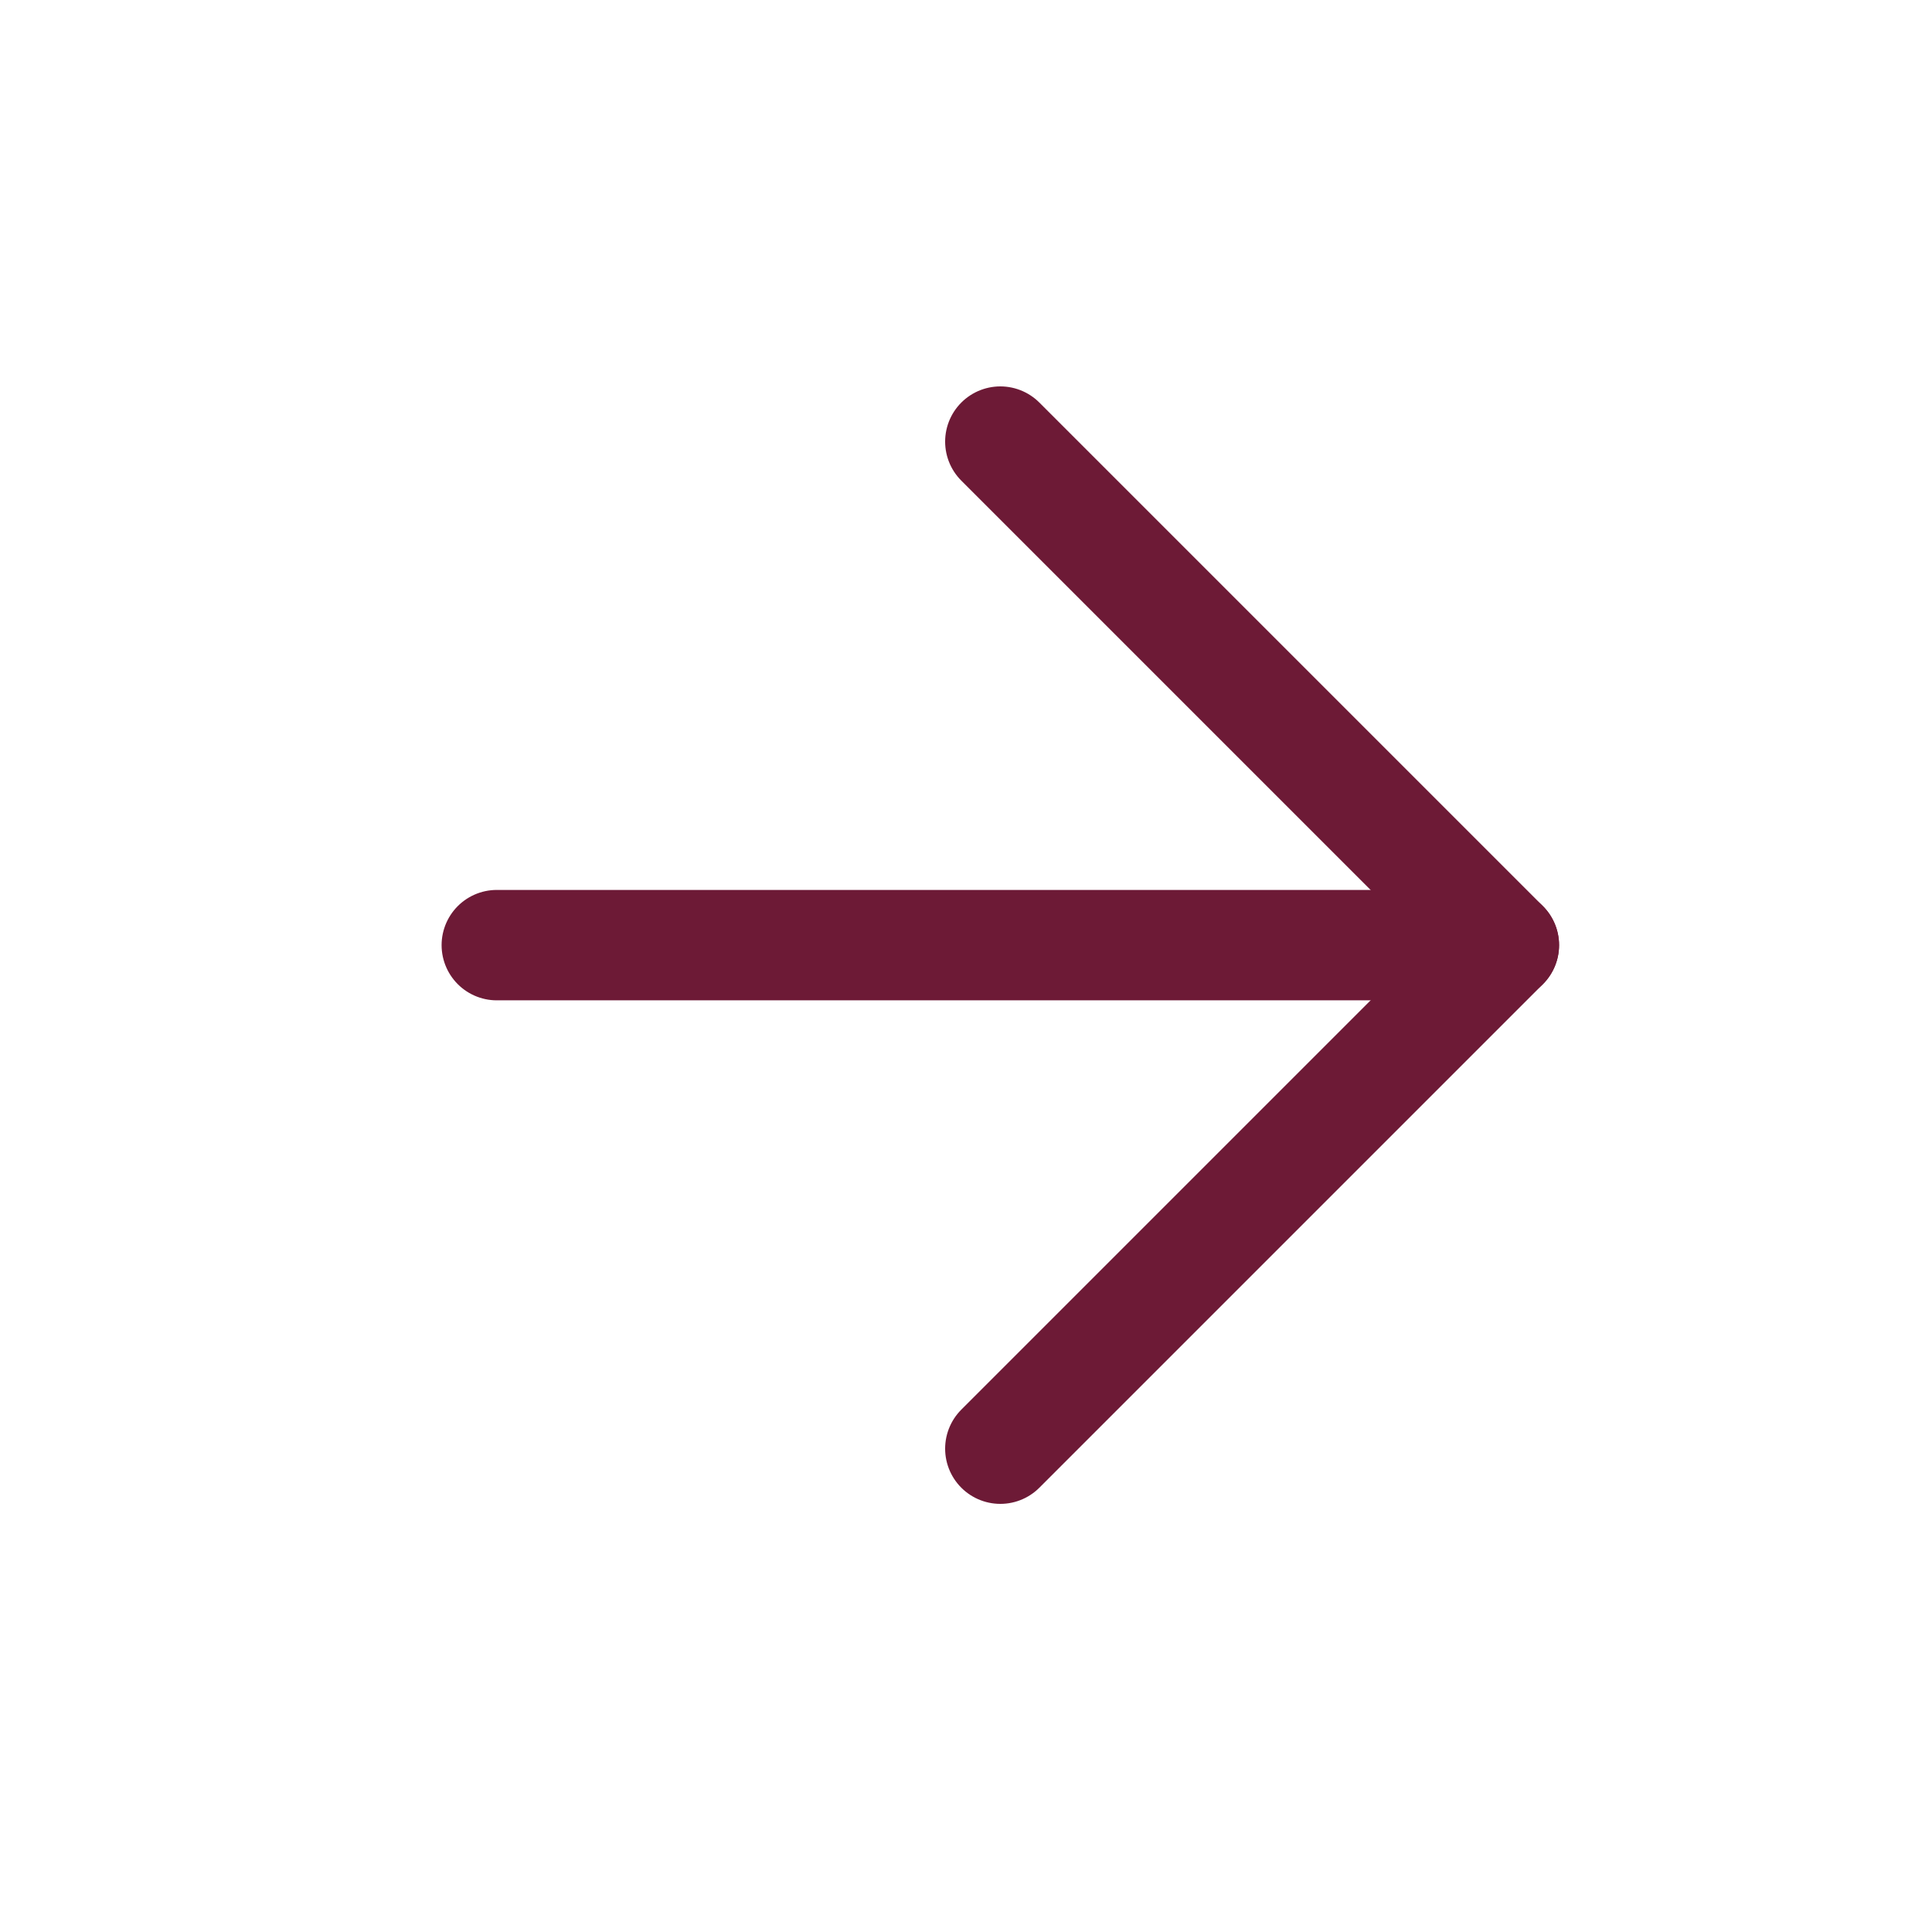
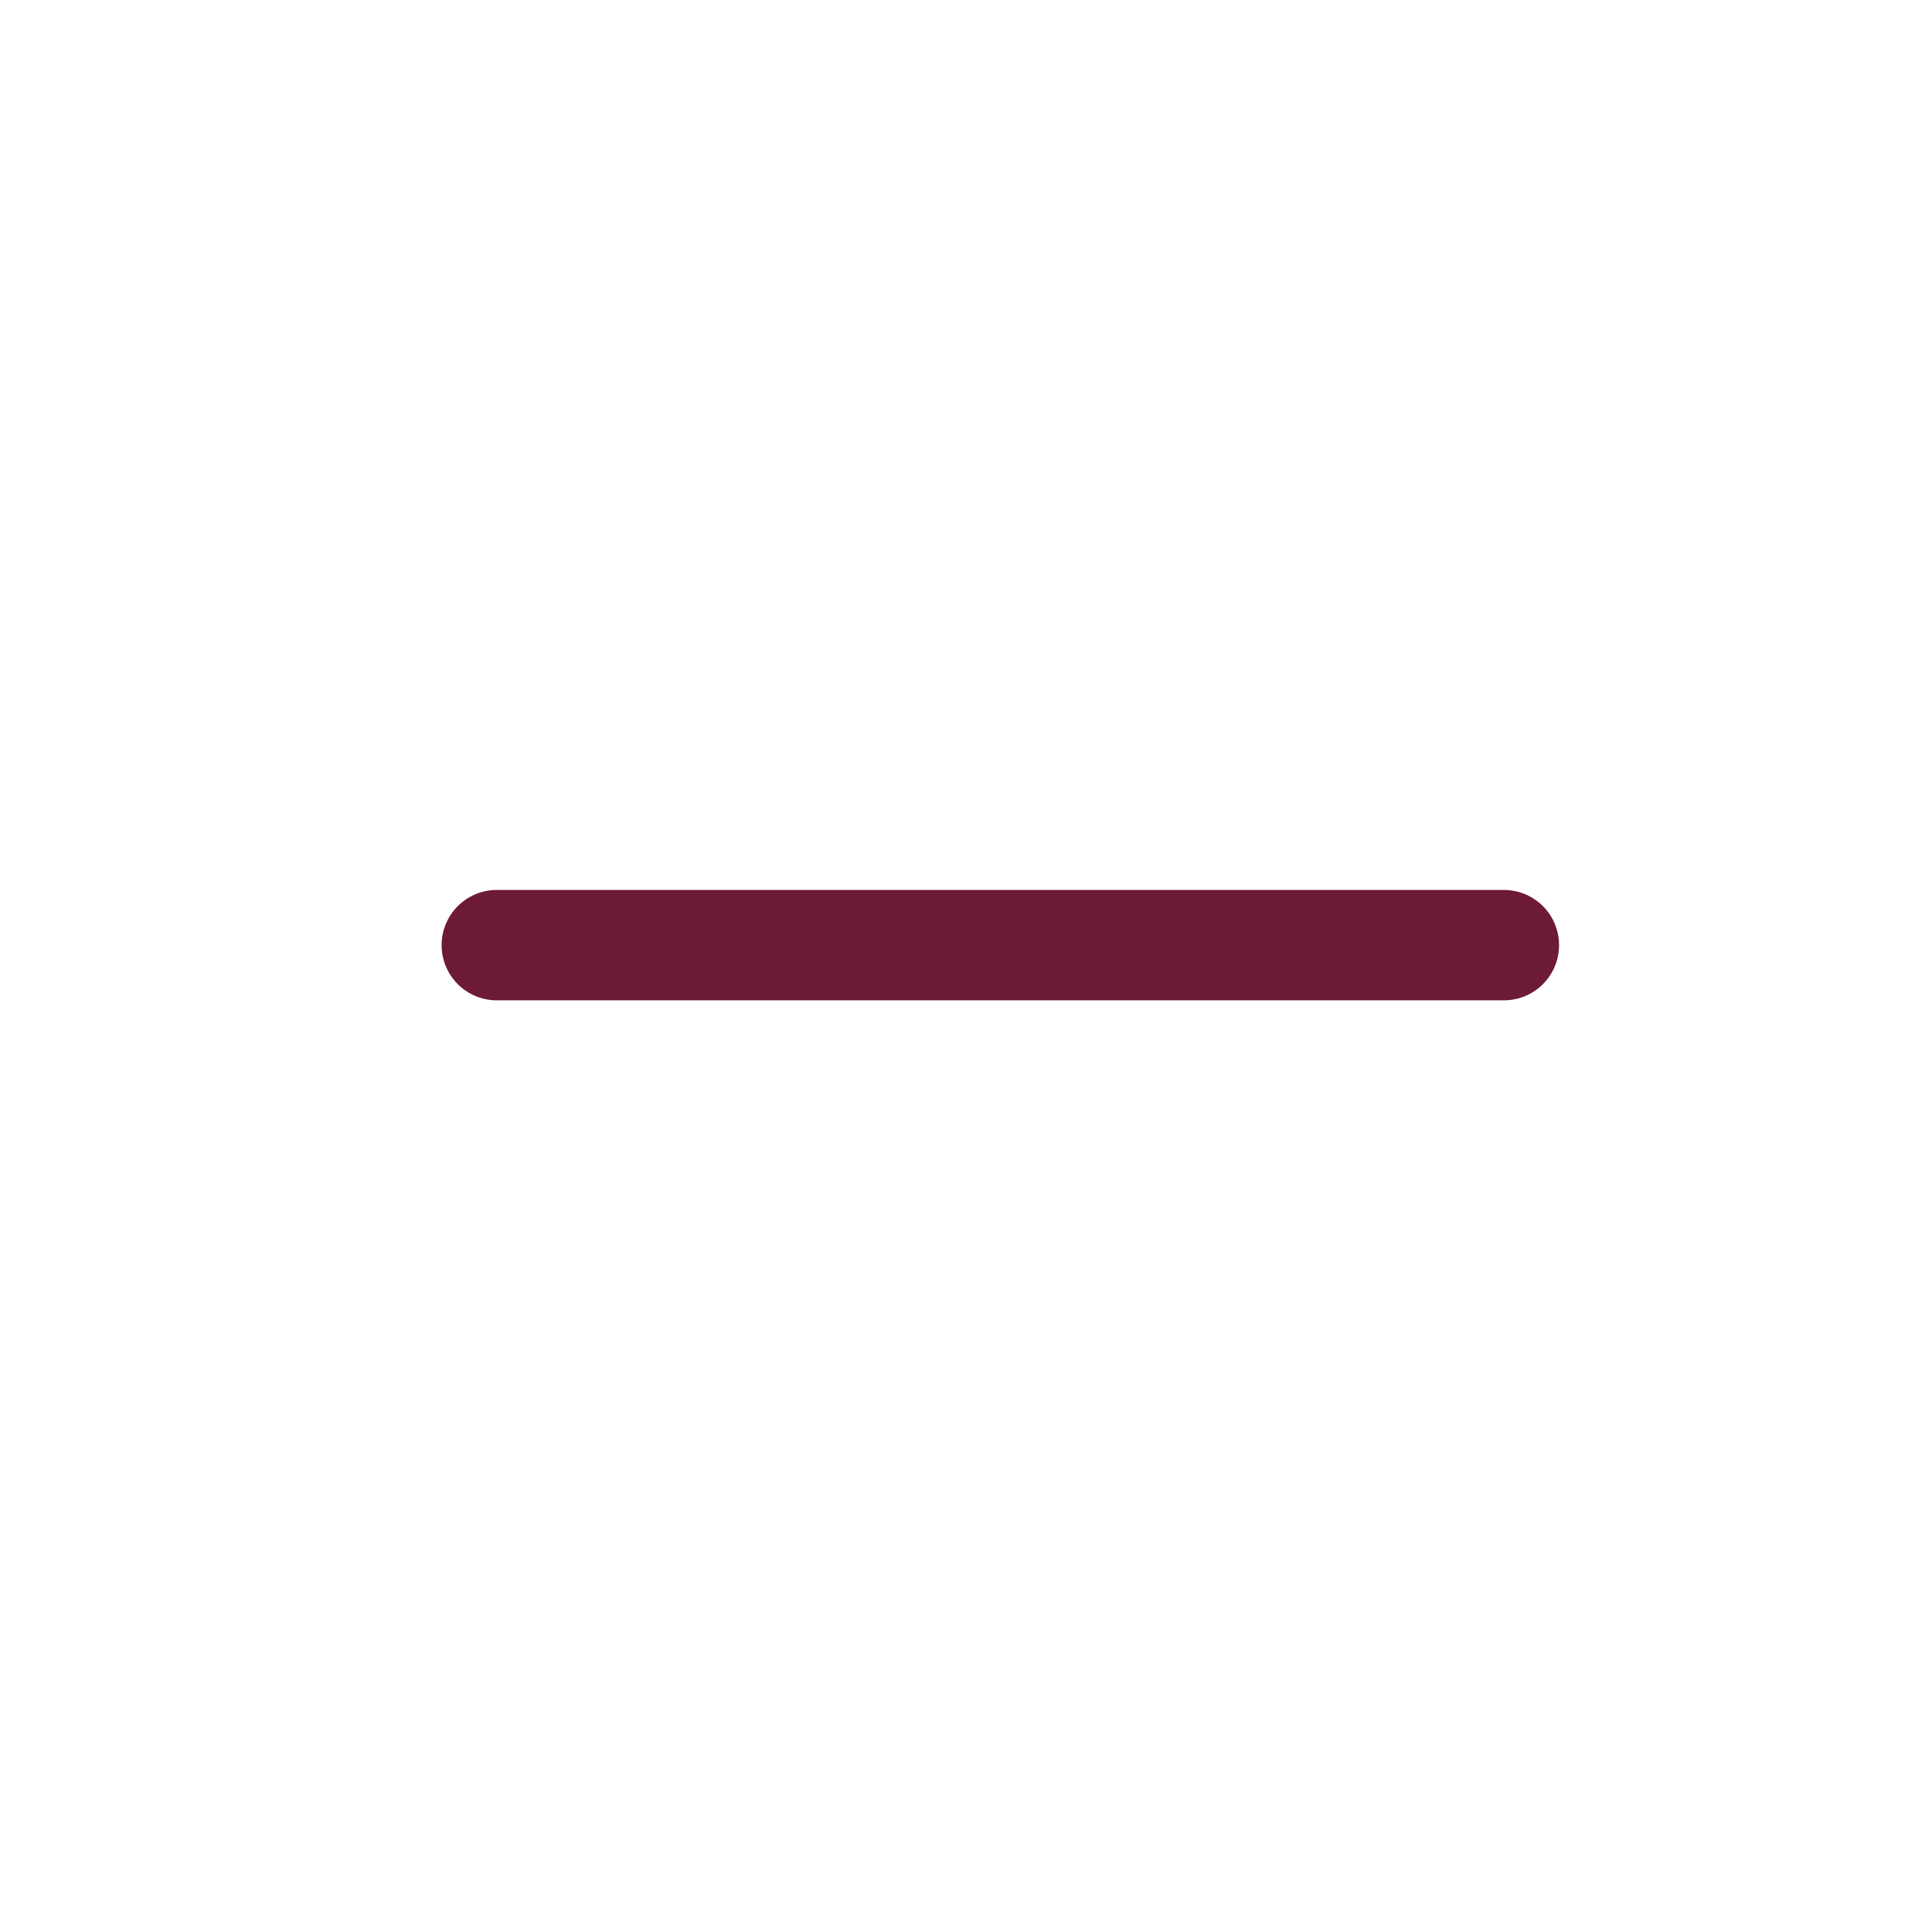
<svg xmlns="http://www.w3.org/2000/svg" width="35" height="35" viewBox="0 0 35 35" fill="none">
  <g clip-path="url(#clip0_648_52)">
    <path d="M9 17.122H27.244" stroke="#6D1A36" stroke-width="2" stroke-linecap="round" stroke-linejoin="round" />
-     <path d="M18.122 8L27.244 17.122L18.122 26.244" stroke="#6D1A36" stroke-width="2" stroke-linecap="round" stroke-linejoin="round" />
  </g>
  <defs>
    <clipPath id="clip0_648_52">
      <rect width="24" height="24" fill="white" transform="translate(17.828 0.123) rotate(45)" />
    </clipPath>
  </defs>
</svg>